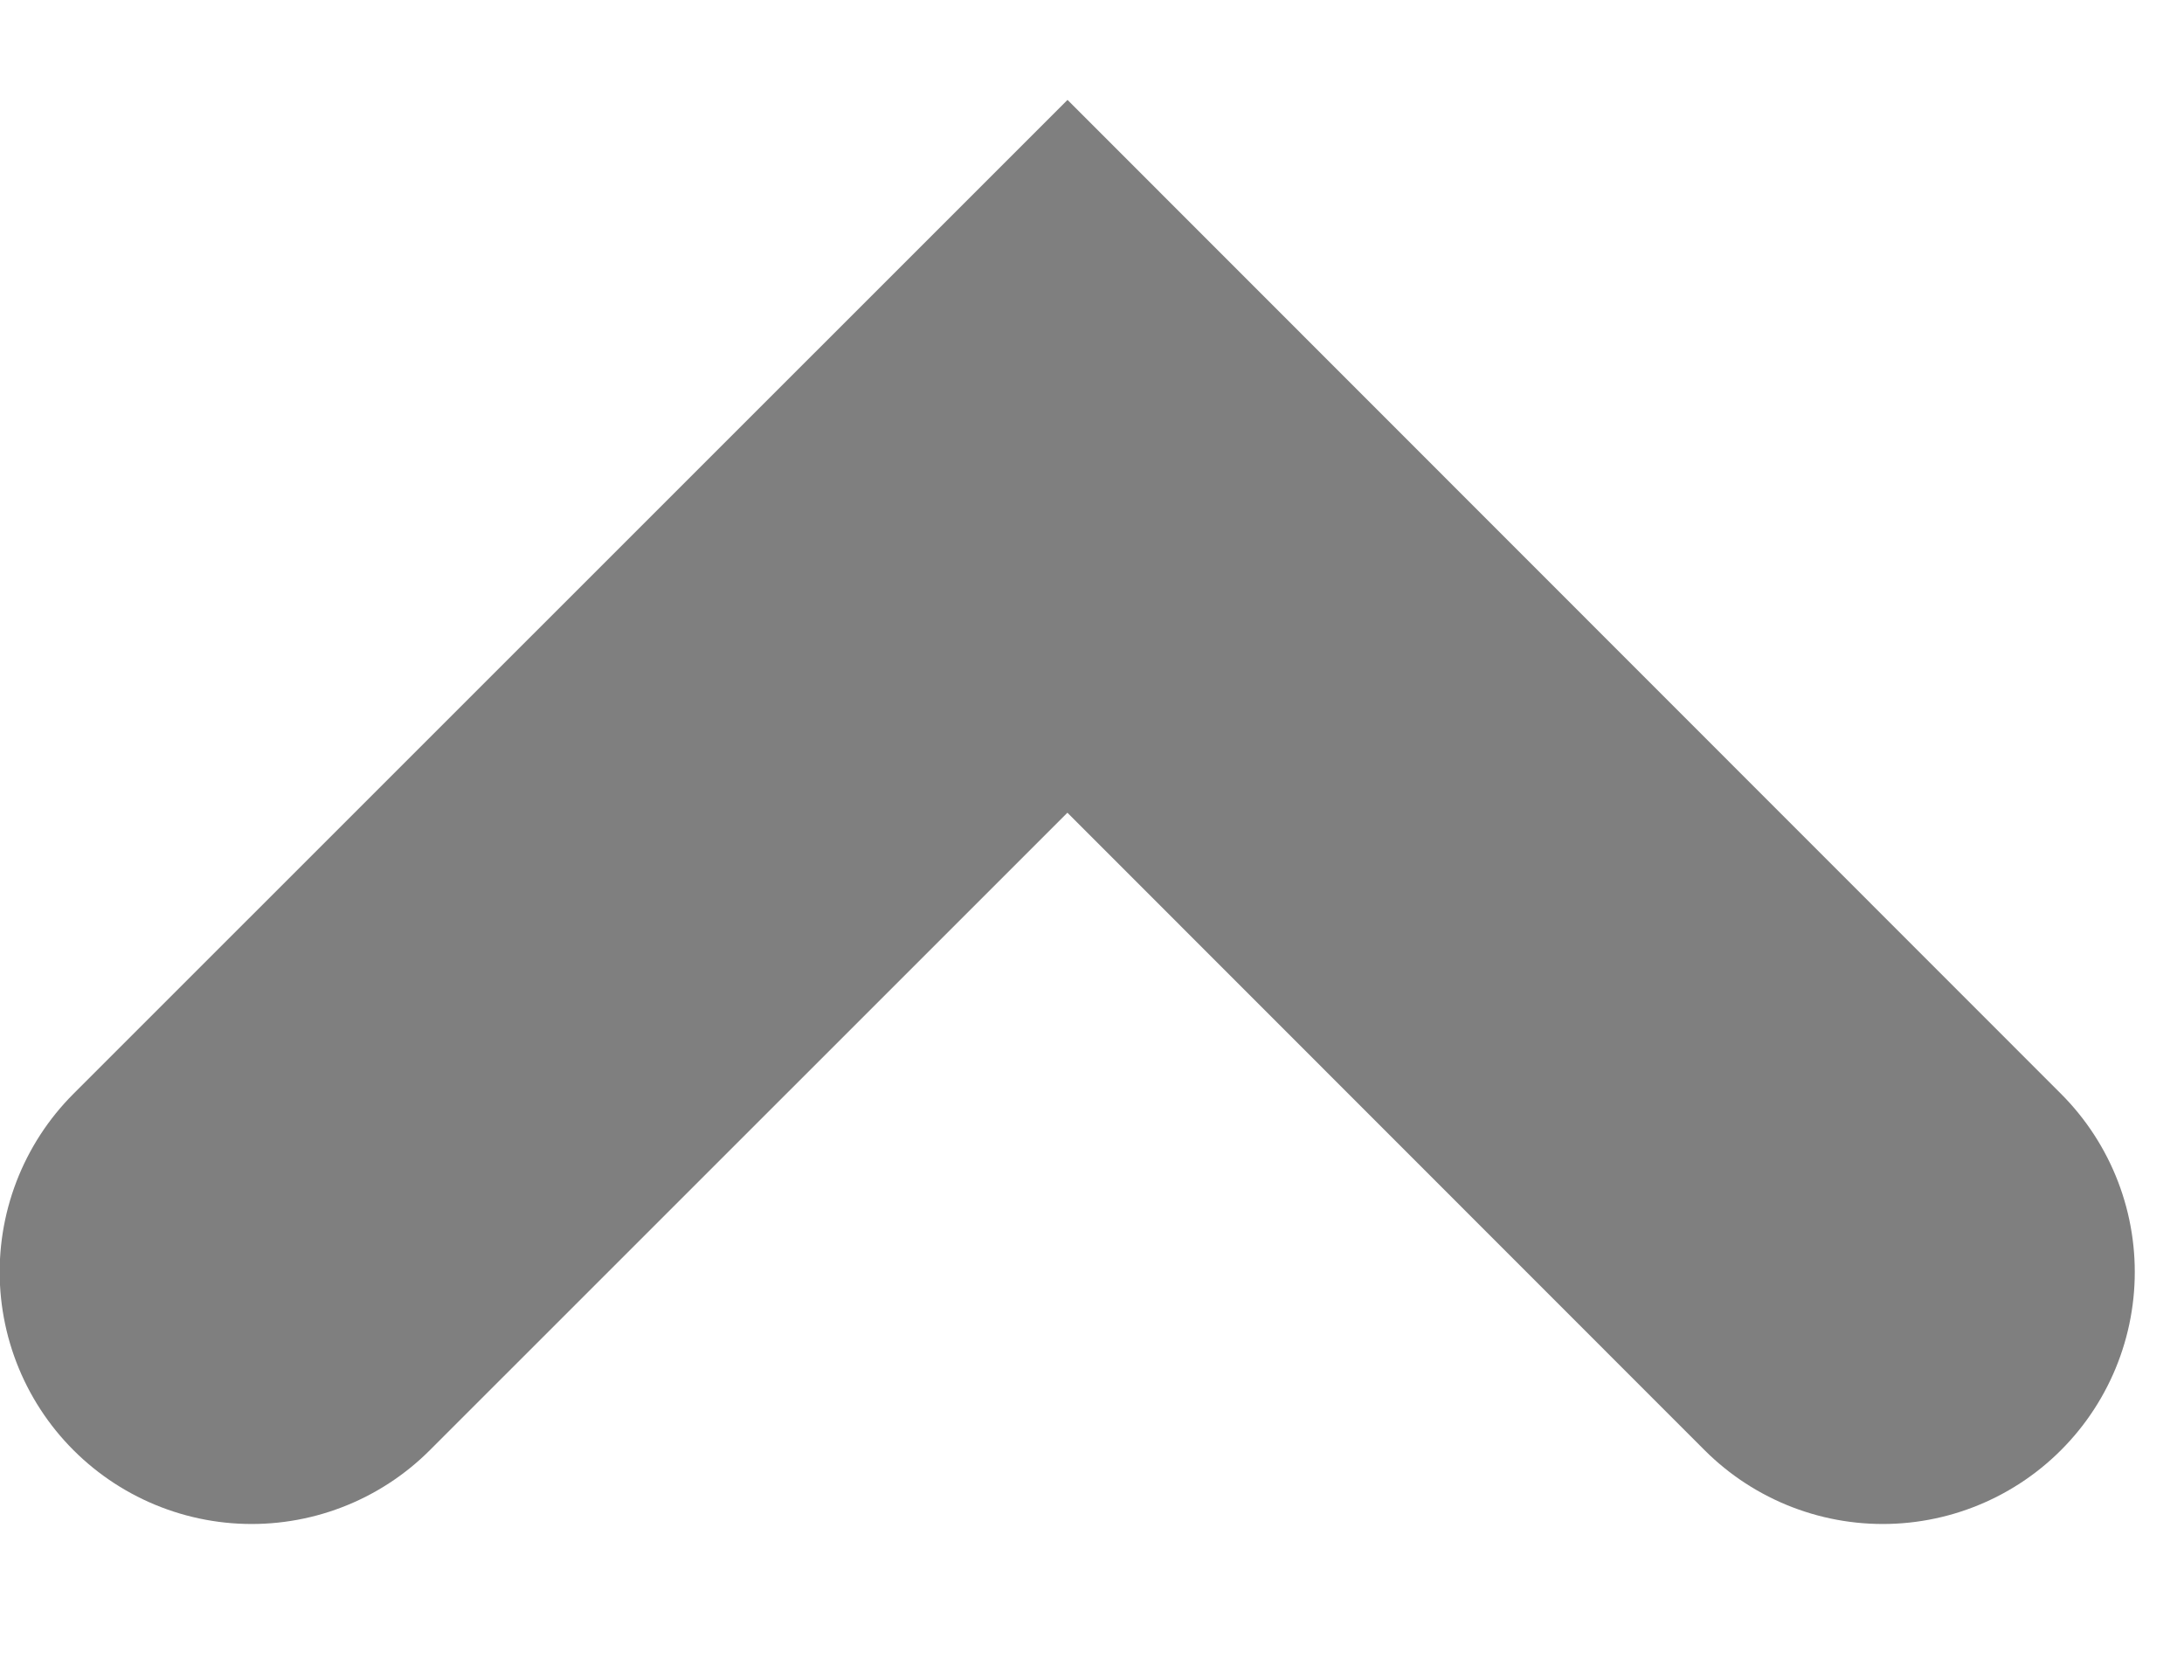
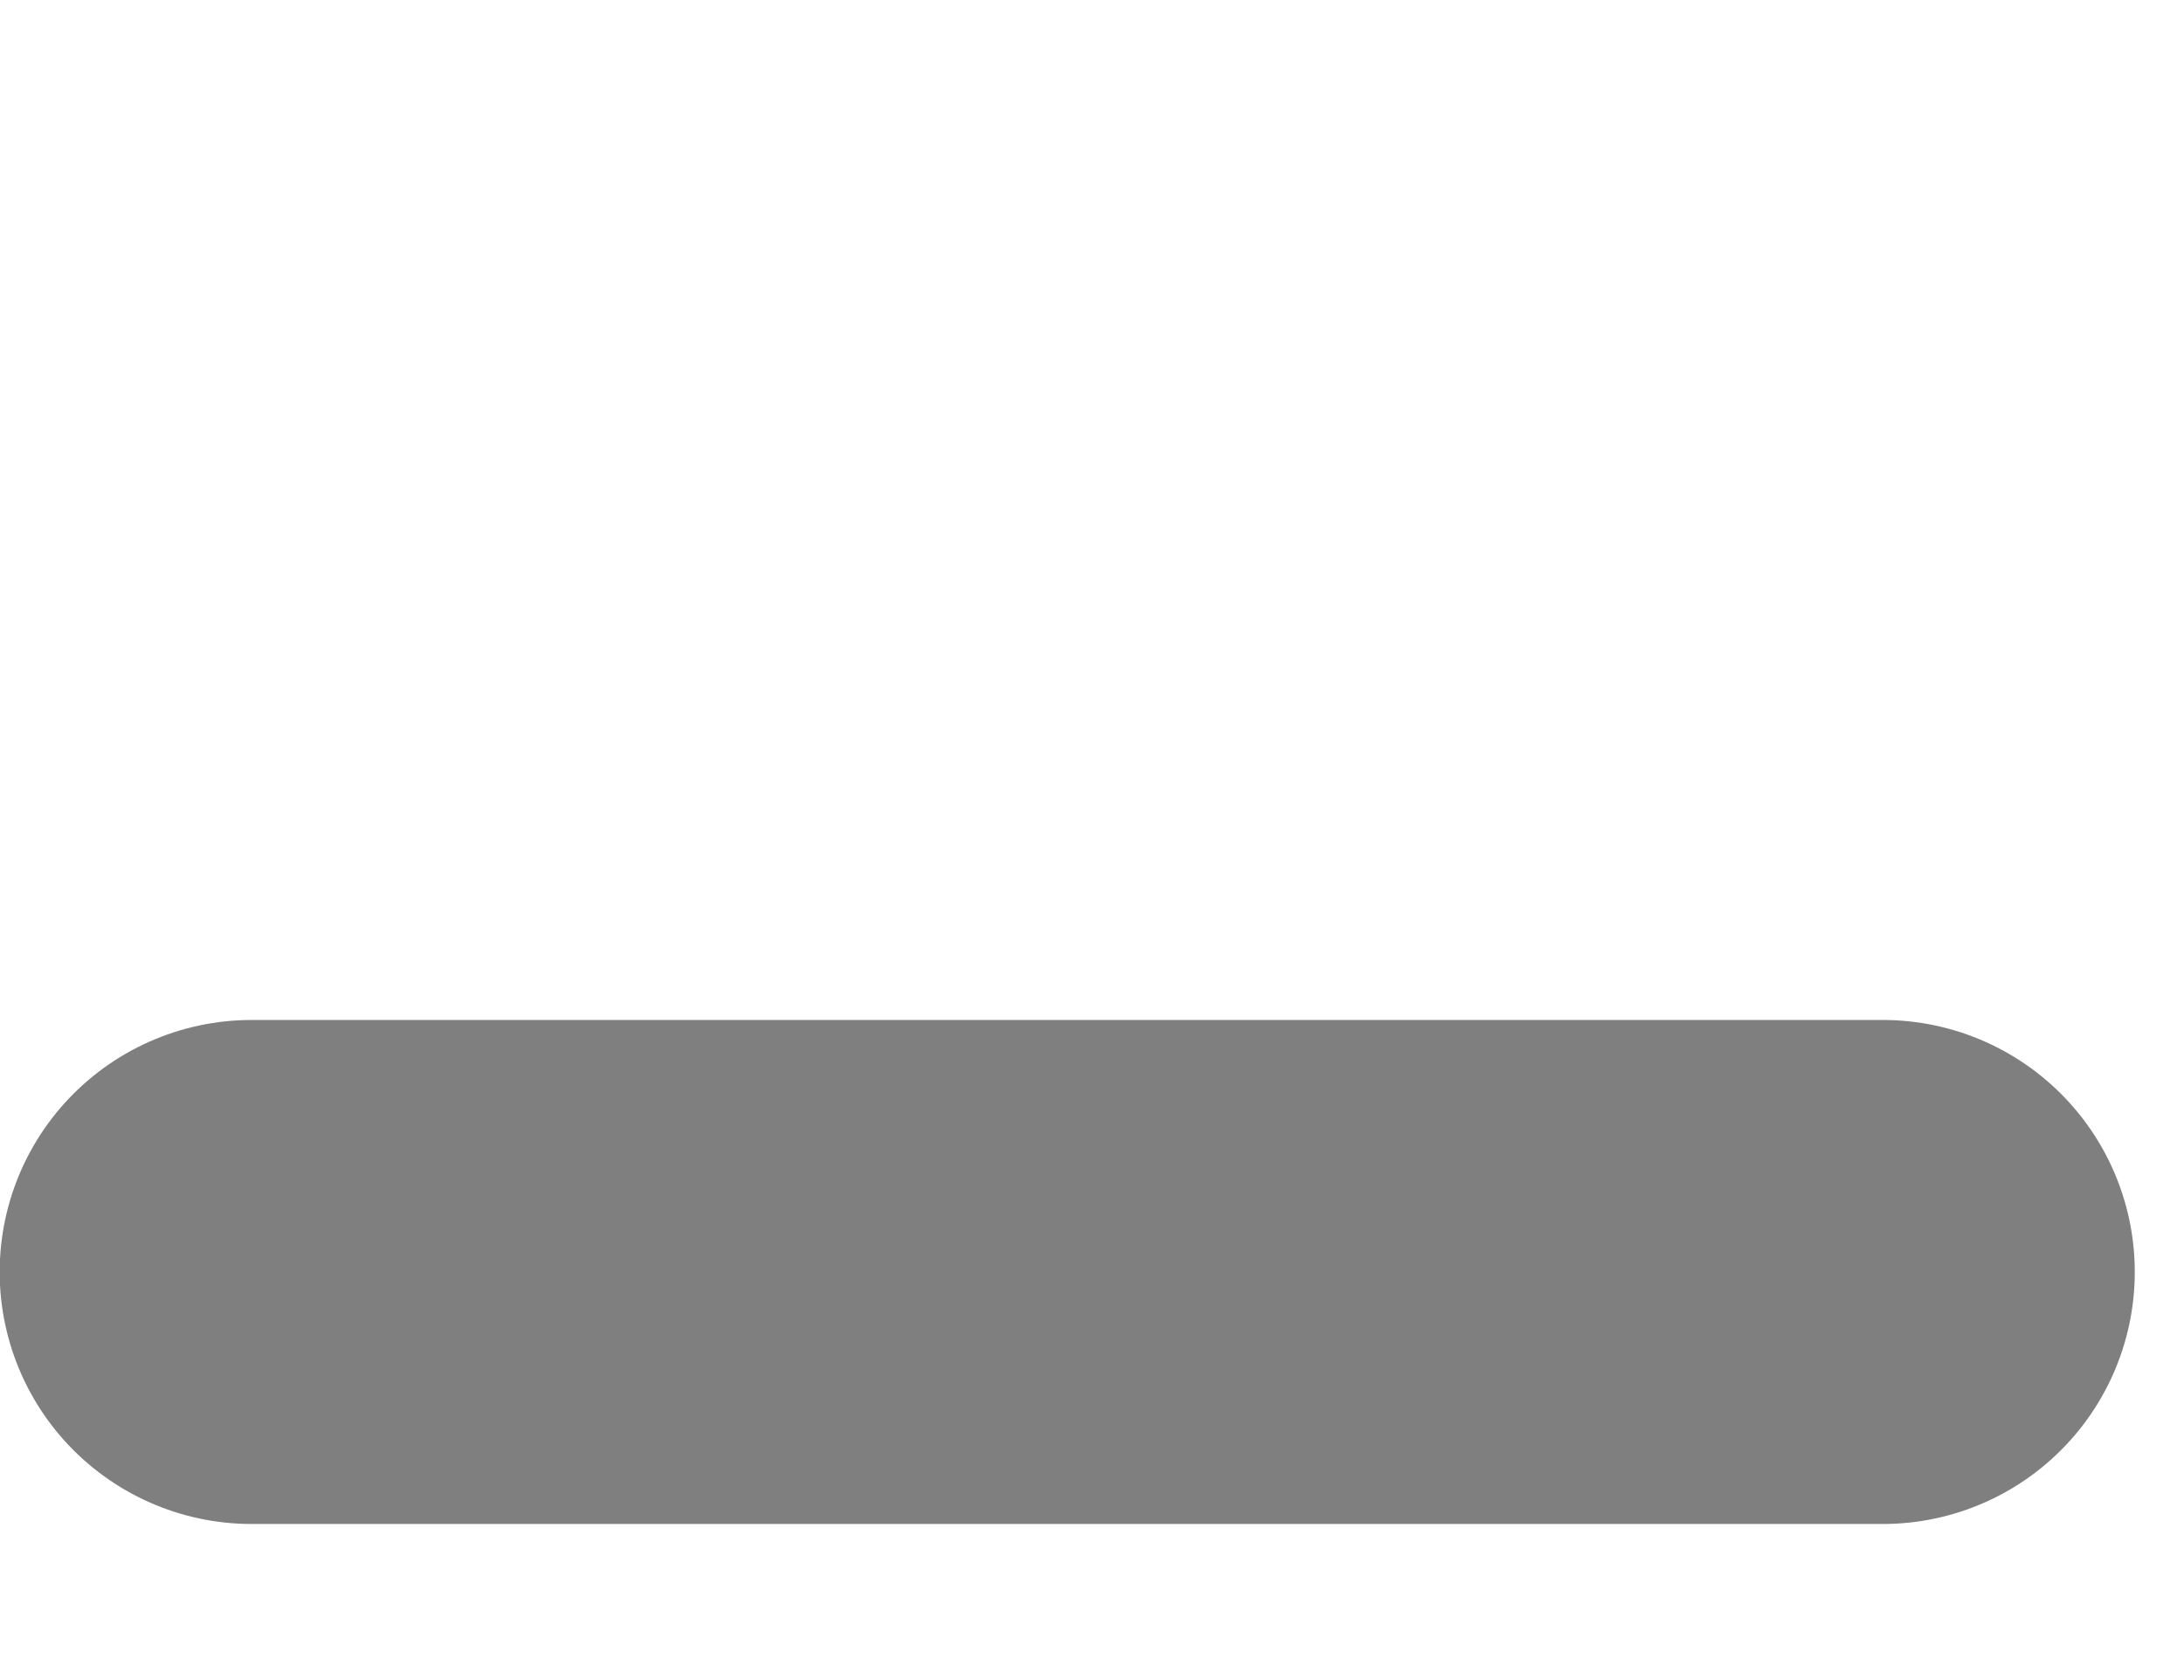
<svg xmlns="http://www.w3.org/2000/svg" width="13" height="10" viewBox="0 0 13 10" fill="none">
-   <path opacity="0.5" d="M1.498 7.571L6.354 2.716L11.207 7.571" stroke="black" stroke-width="3" stroke-linecap="round" />
+   <path opacity="0.5" d="M1.498 7.571L11.207 7.571" stroke="black" stroke-width="3" stroke-linecap="round" />
</svg>